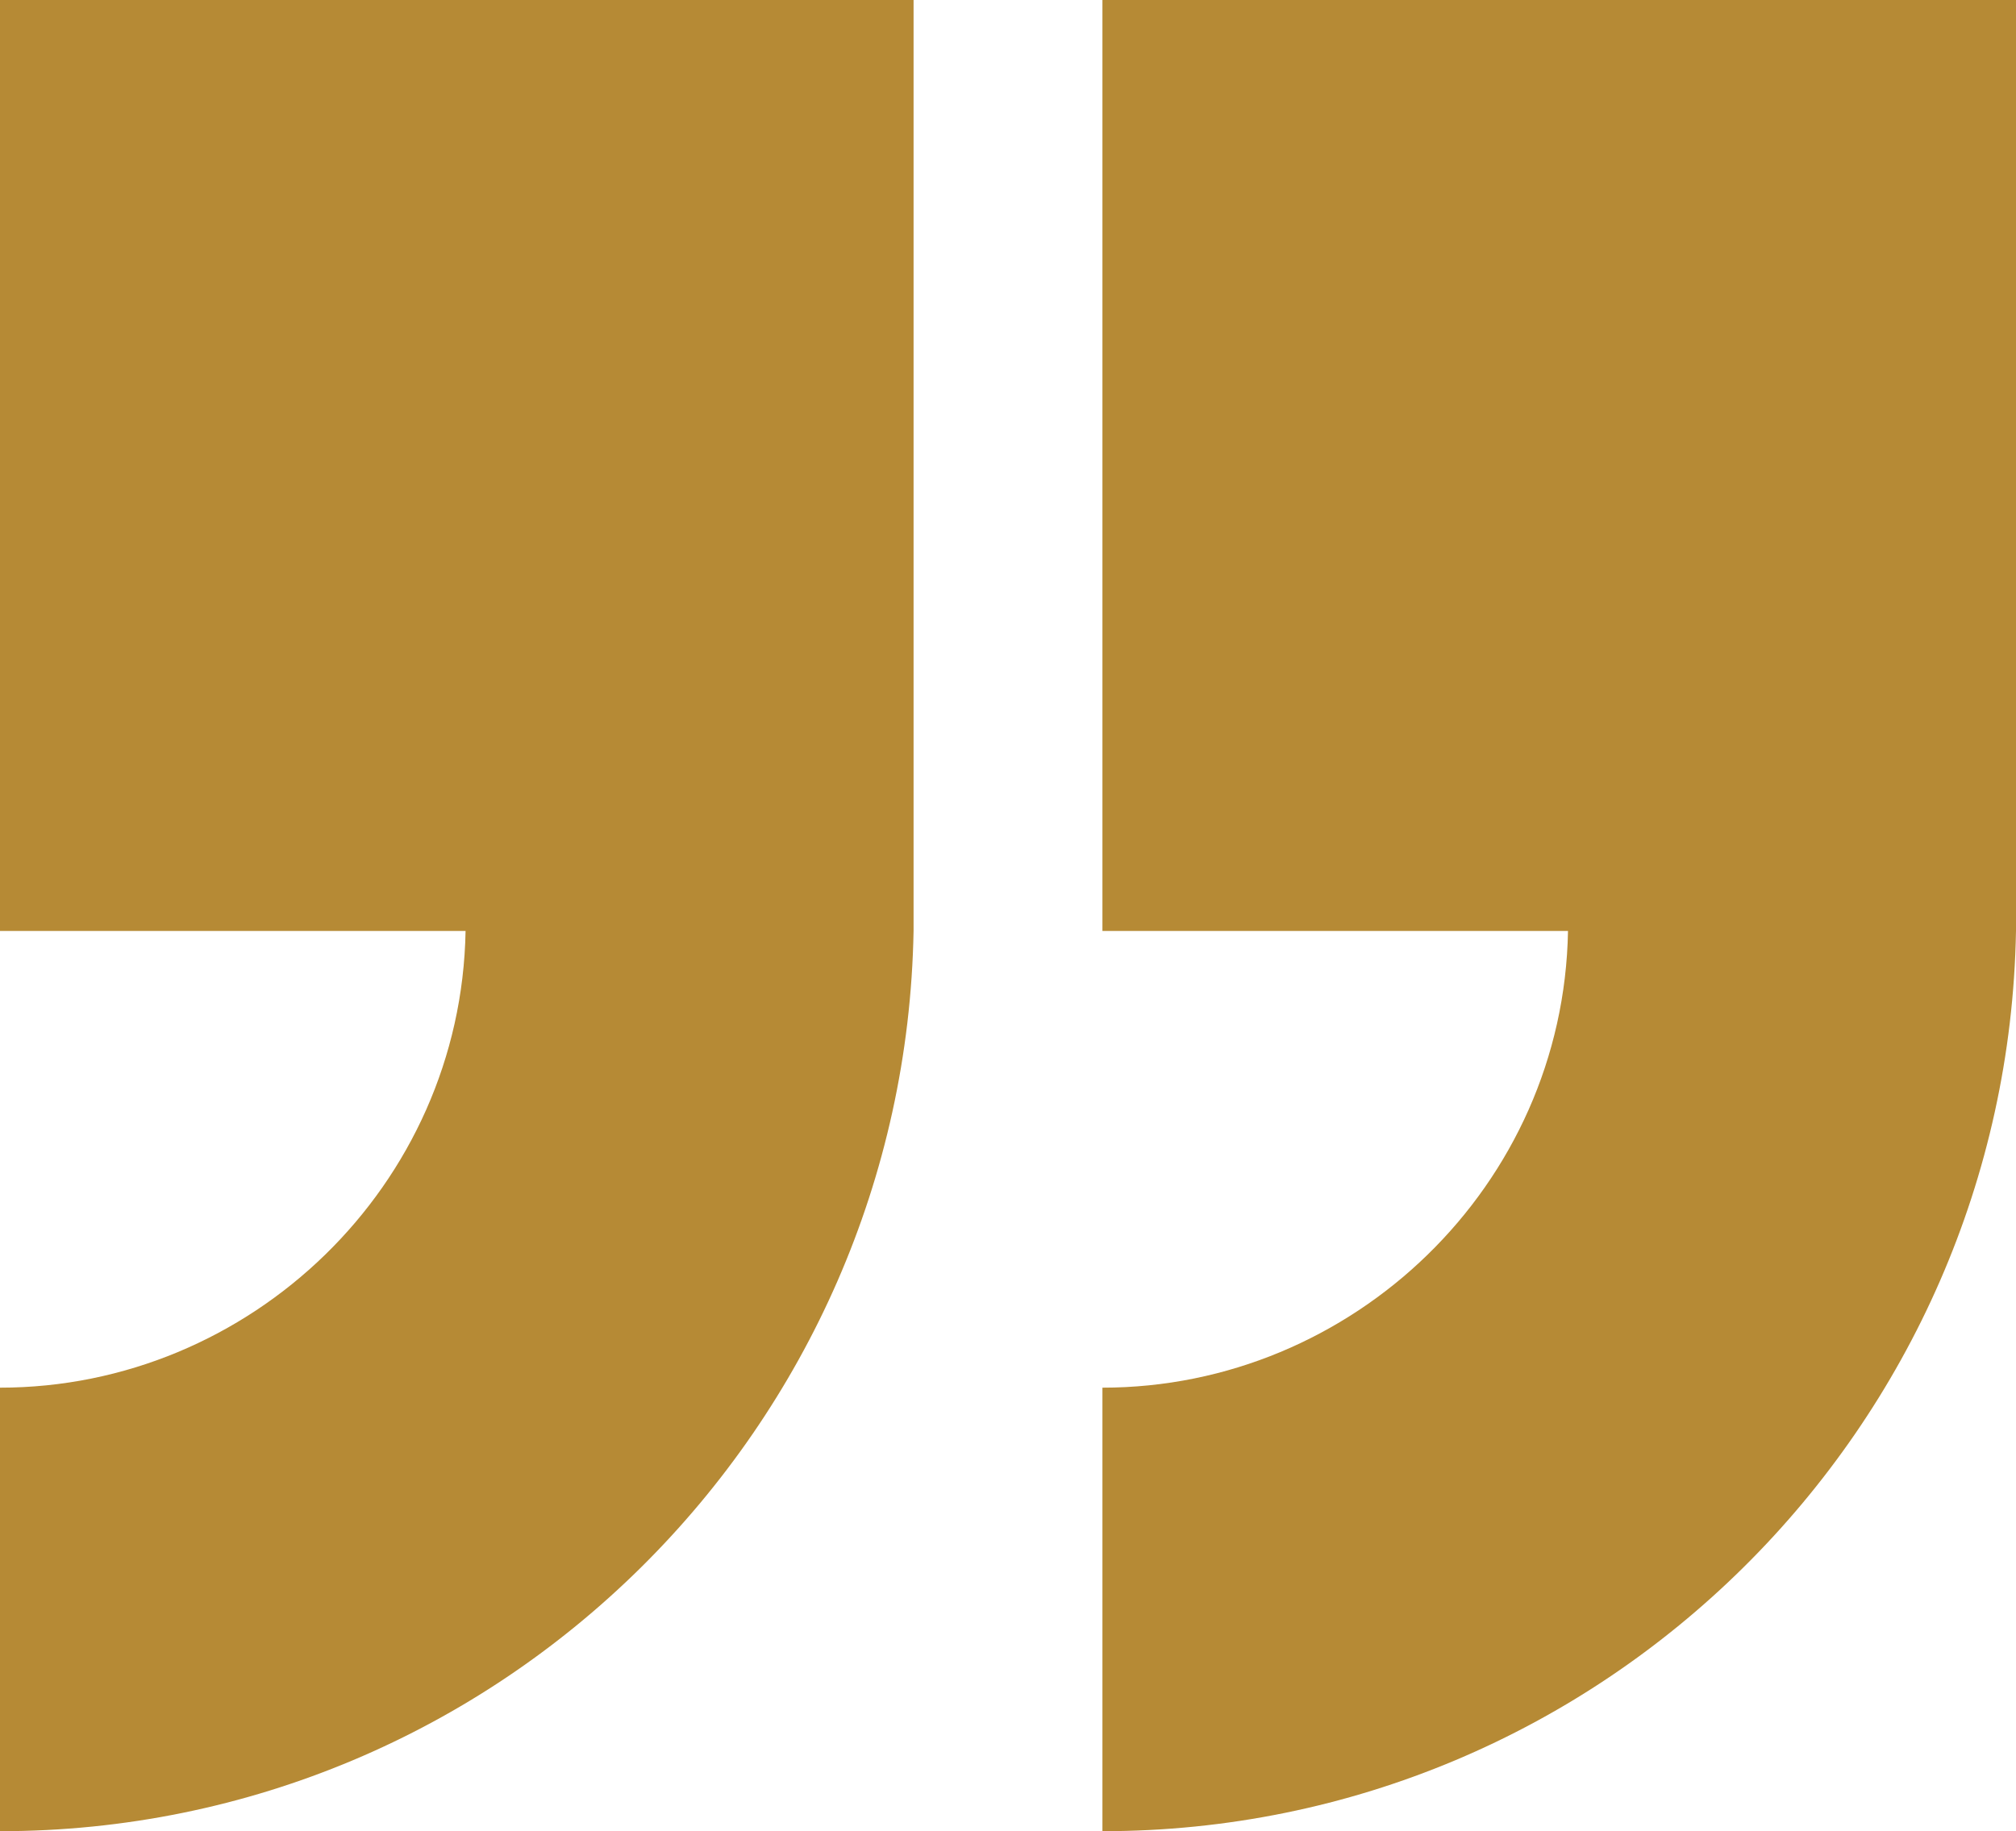
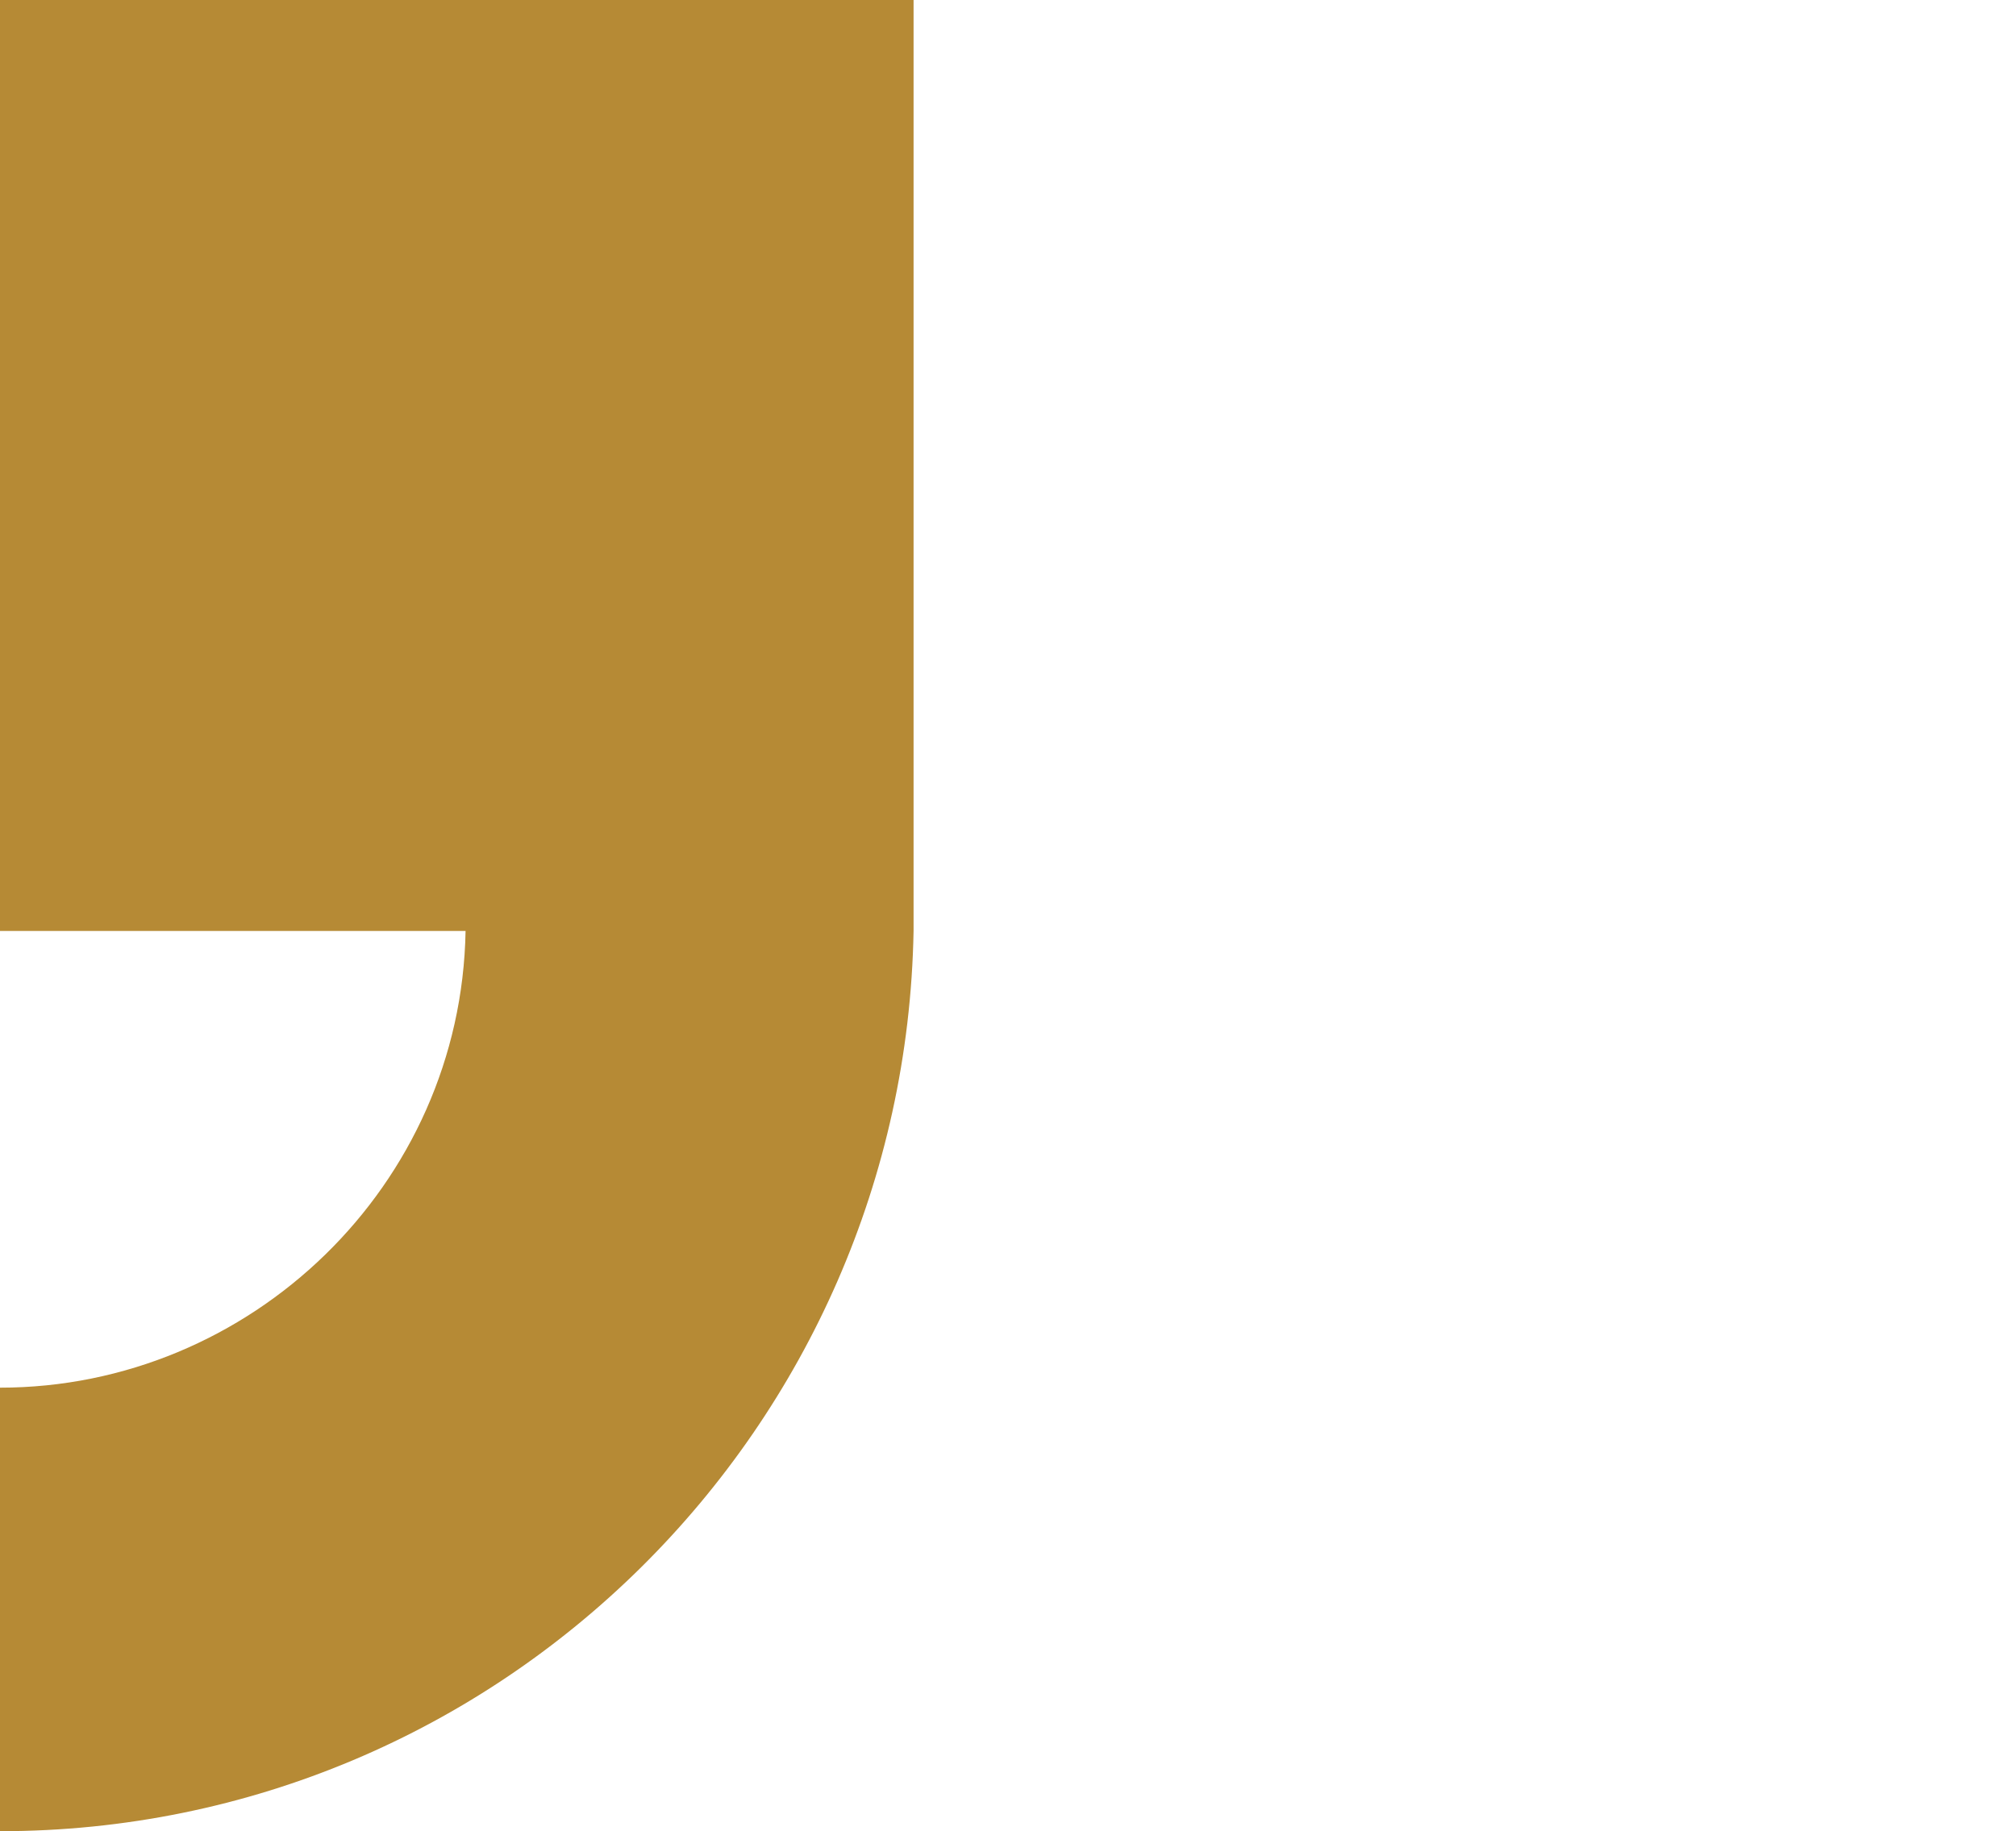
<svg xmlns="http://www.w3.org/2000/svg" xmlns:ns1="http://sodipodi.sourceforge.net/DTD/sodipodi-0.dtd" xmlns:ns2="http://www.inkscape.org/namespaces/inkscape" version="1.1" viewBox="0 0 45.9 41.7" id="svg3" ns1:docname="Quotations.svg" width="45.9" height="41.7" ns2:version="1.4 (e7c3feb100, 2024-10-09)">
  <ns1:namedview id="namedview3" pagecolor="#ffffff" bordercolor="#666666" borderopacity="1.0" ns2:showpageshadow="2" ns2:pageopacity="0.0" ns2:pagecheckerboard="0" ns2:deskcolor="#d1d1d1" ns2:zoom="9.8919564" ns2:cx="22.796299" ns2:cy="20.825001" ns2:window-width="1331" ns2:window-height="1032" ns2:window-x="50" ns2:window-y="0" ns2:window-maximized="0" ns2:current-layer="svg3" />
  <defs id="defs1">
    <style id="style1">
      .cls-1 {
        fill: #b68a35;
      }
    </style>
  </defs>
  <g id="g3" transform="translate(-25.6,-20.8)">
    <g id="Layer_1">
      <g id="g2">
        <path class="cls-1" d="M 25.6,20.8 V 42 H 36.2 C 36.1,47.8 31.3,52.4 25.6,52.4 V 62.5 C 37,62.5 46.2,53.3 46.4,42 V 20.8 Z" id="path1" />
-         <path class="cls-1" d="M 50.7,20.8 V 42 H 61.3 C 61.2,47.8 56.4,52.4 50.7,52.4 V 62.5 C 62.1,62.5 71.3,53.3 71.5,42 V 20.8 Z" id="path2" />
      </g>
    </g>
  </g>
</svg>